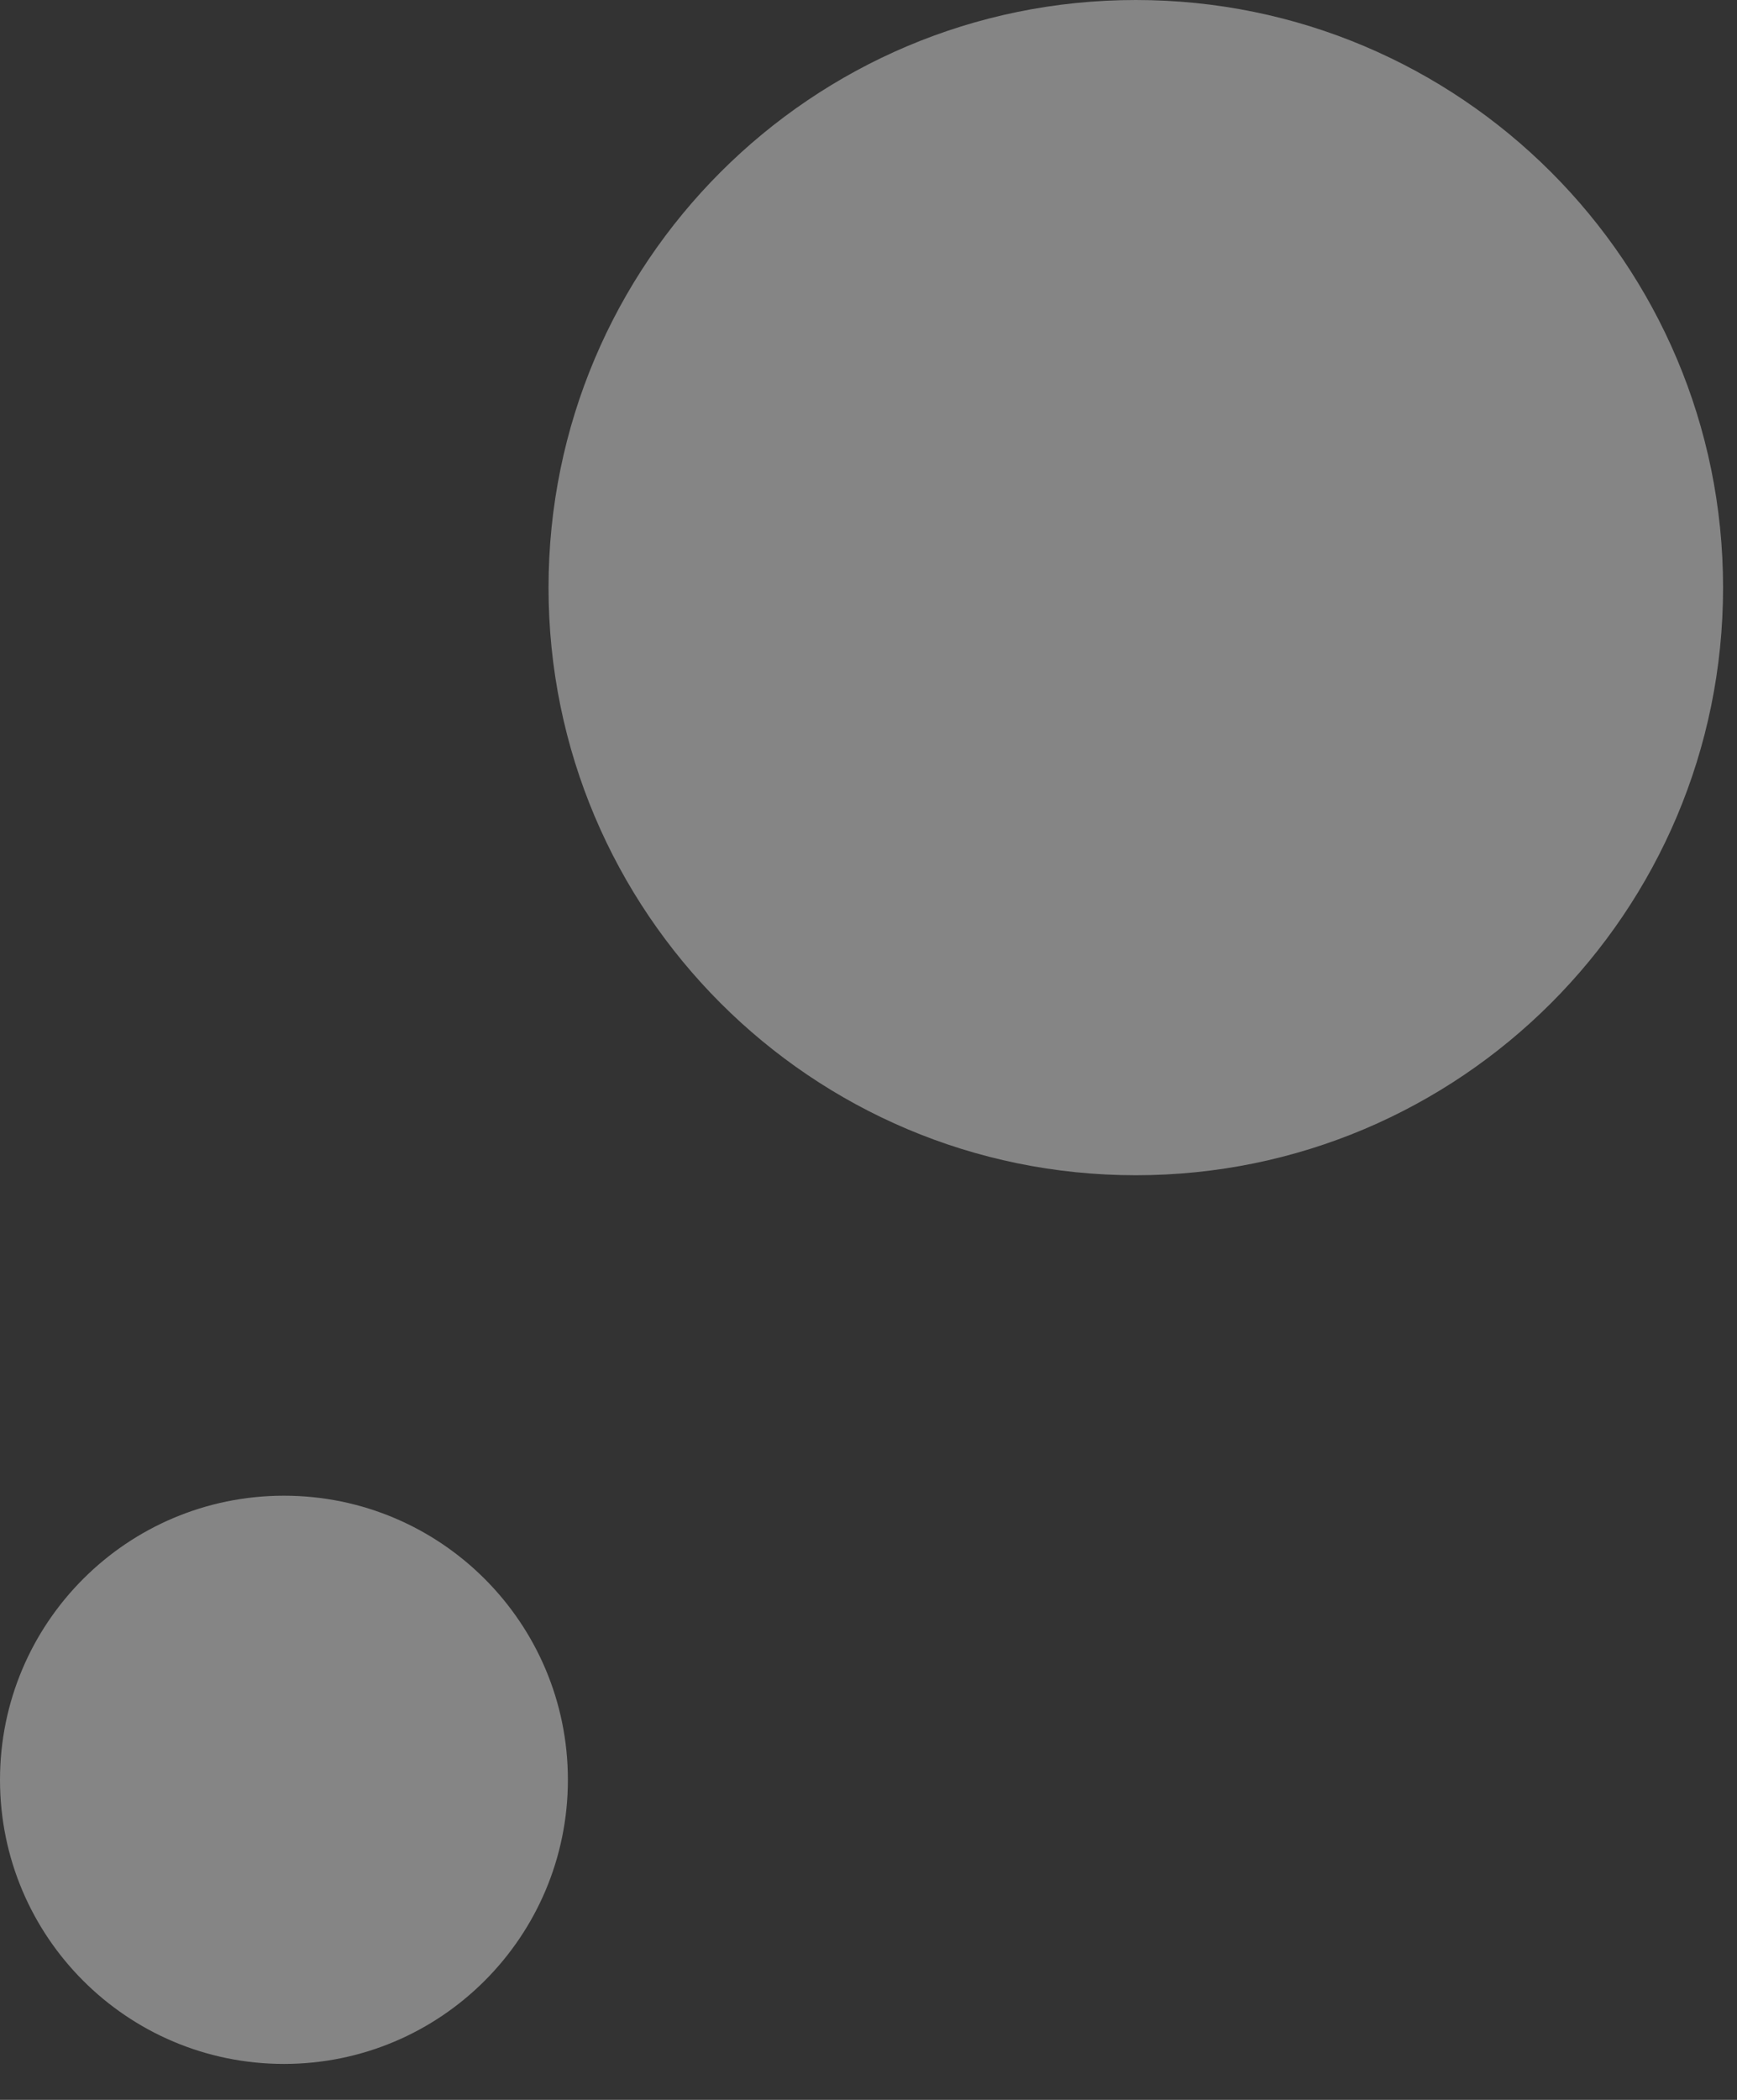
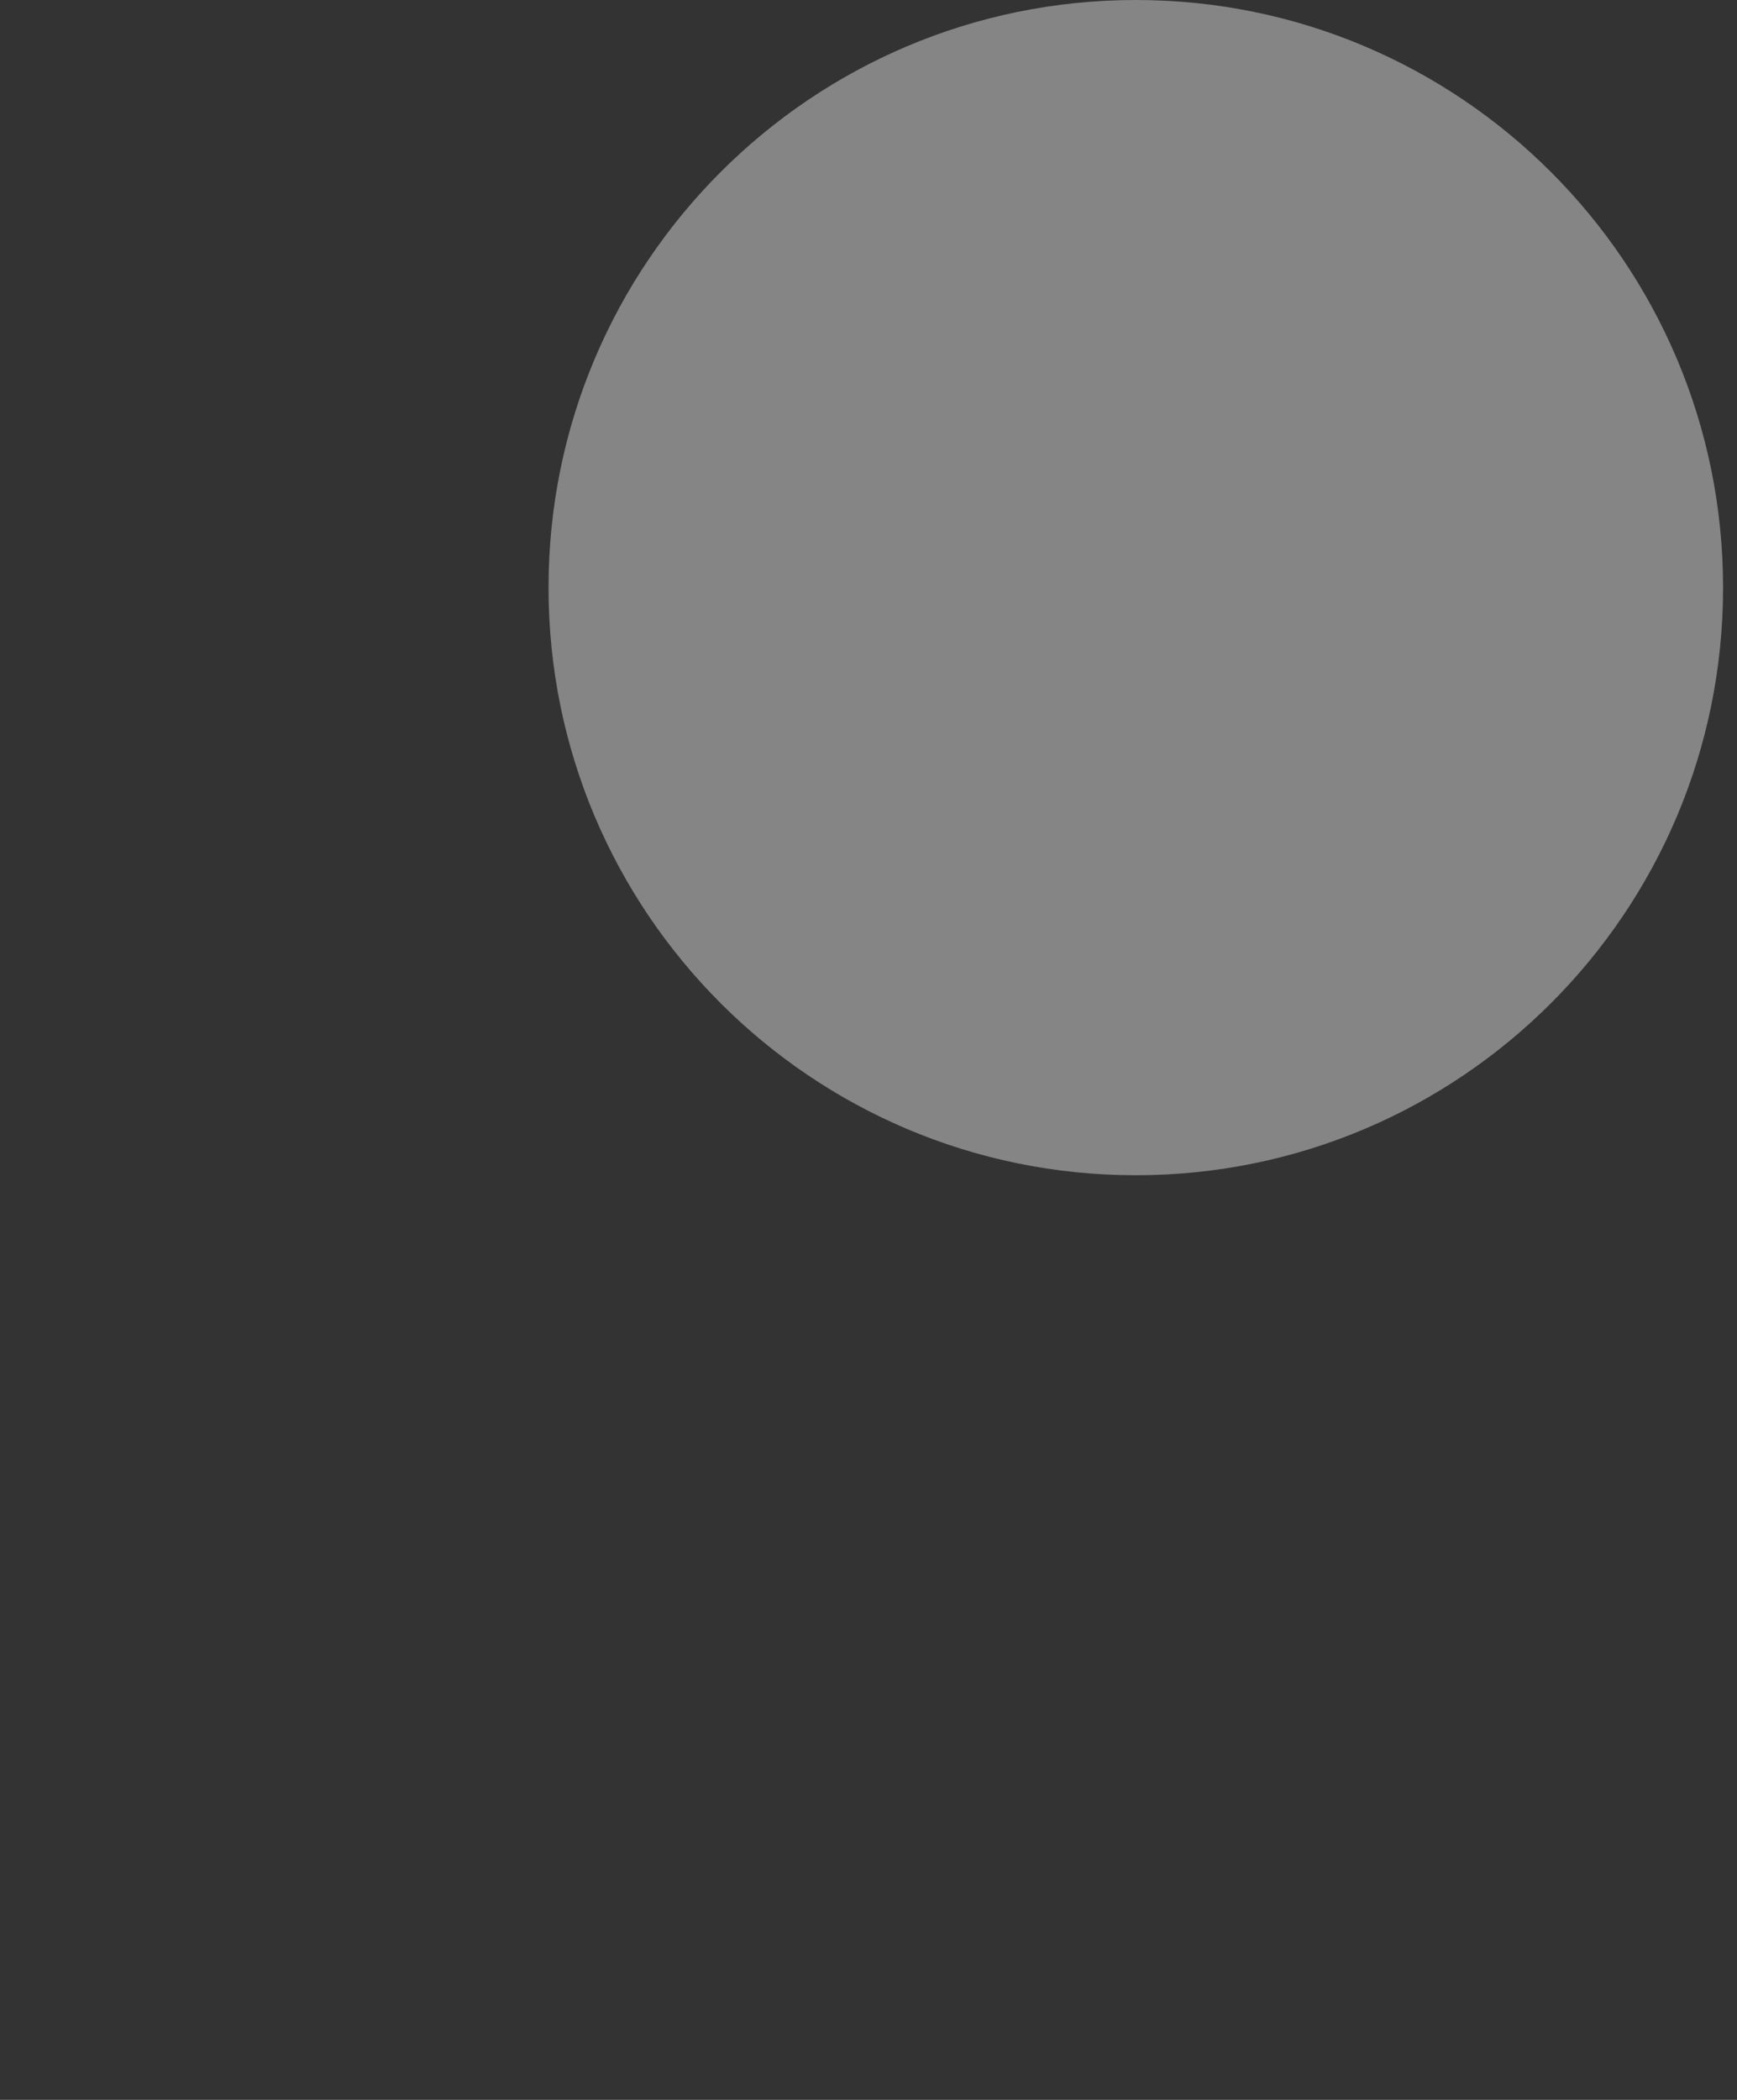
<svg xmlns="http://www.w3.org/2000/svg" width="48" height="58" viewBox="0 0 48 58" fill="none">
  <rect x="0" y="0" width="48" height="58" fill="#333333" stroke="none" />
  <g opacity="0.4">
    <path d="M31.387 32.461C40.349 32.461 47.615 25.194 47.615 16.23C47.615 7.267 40.349 0 31.387 0C22.424 0 15.158 7.267 15.158 16.23C15.158 25.194 22.424 32.461 31.387 32.461Z" fill="white" />
-     <path d="M7.847 57.007C12.18 57.007 15.693 53.494 15.693 49.16C15.693 44.826 12.18 41.312 7.847 41.312C3.513 41.312 0 44.826 0 49.16C0 53.494 3.513 57.007 7.847 57.007Z" fill="white" />
  </g>
</svg>